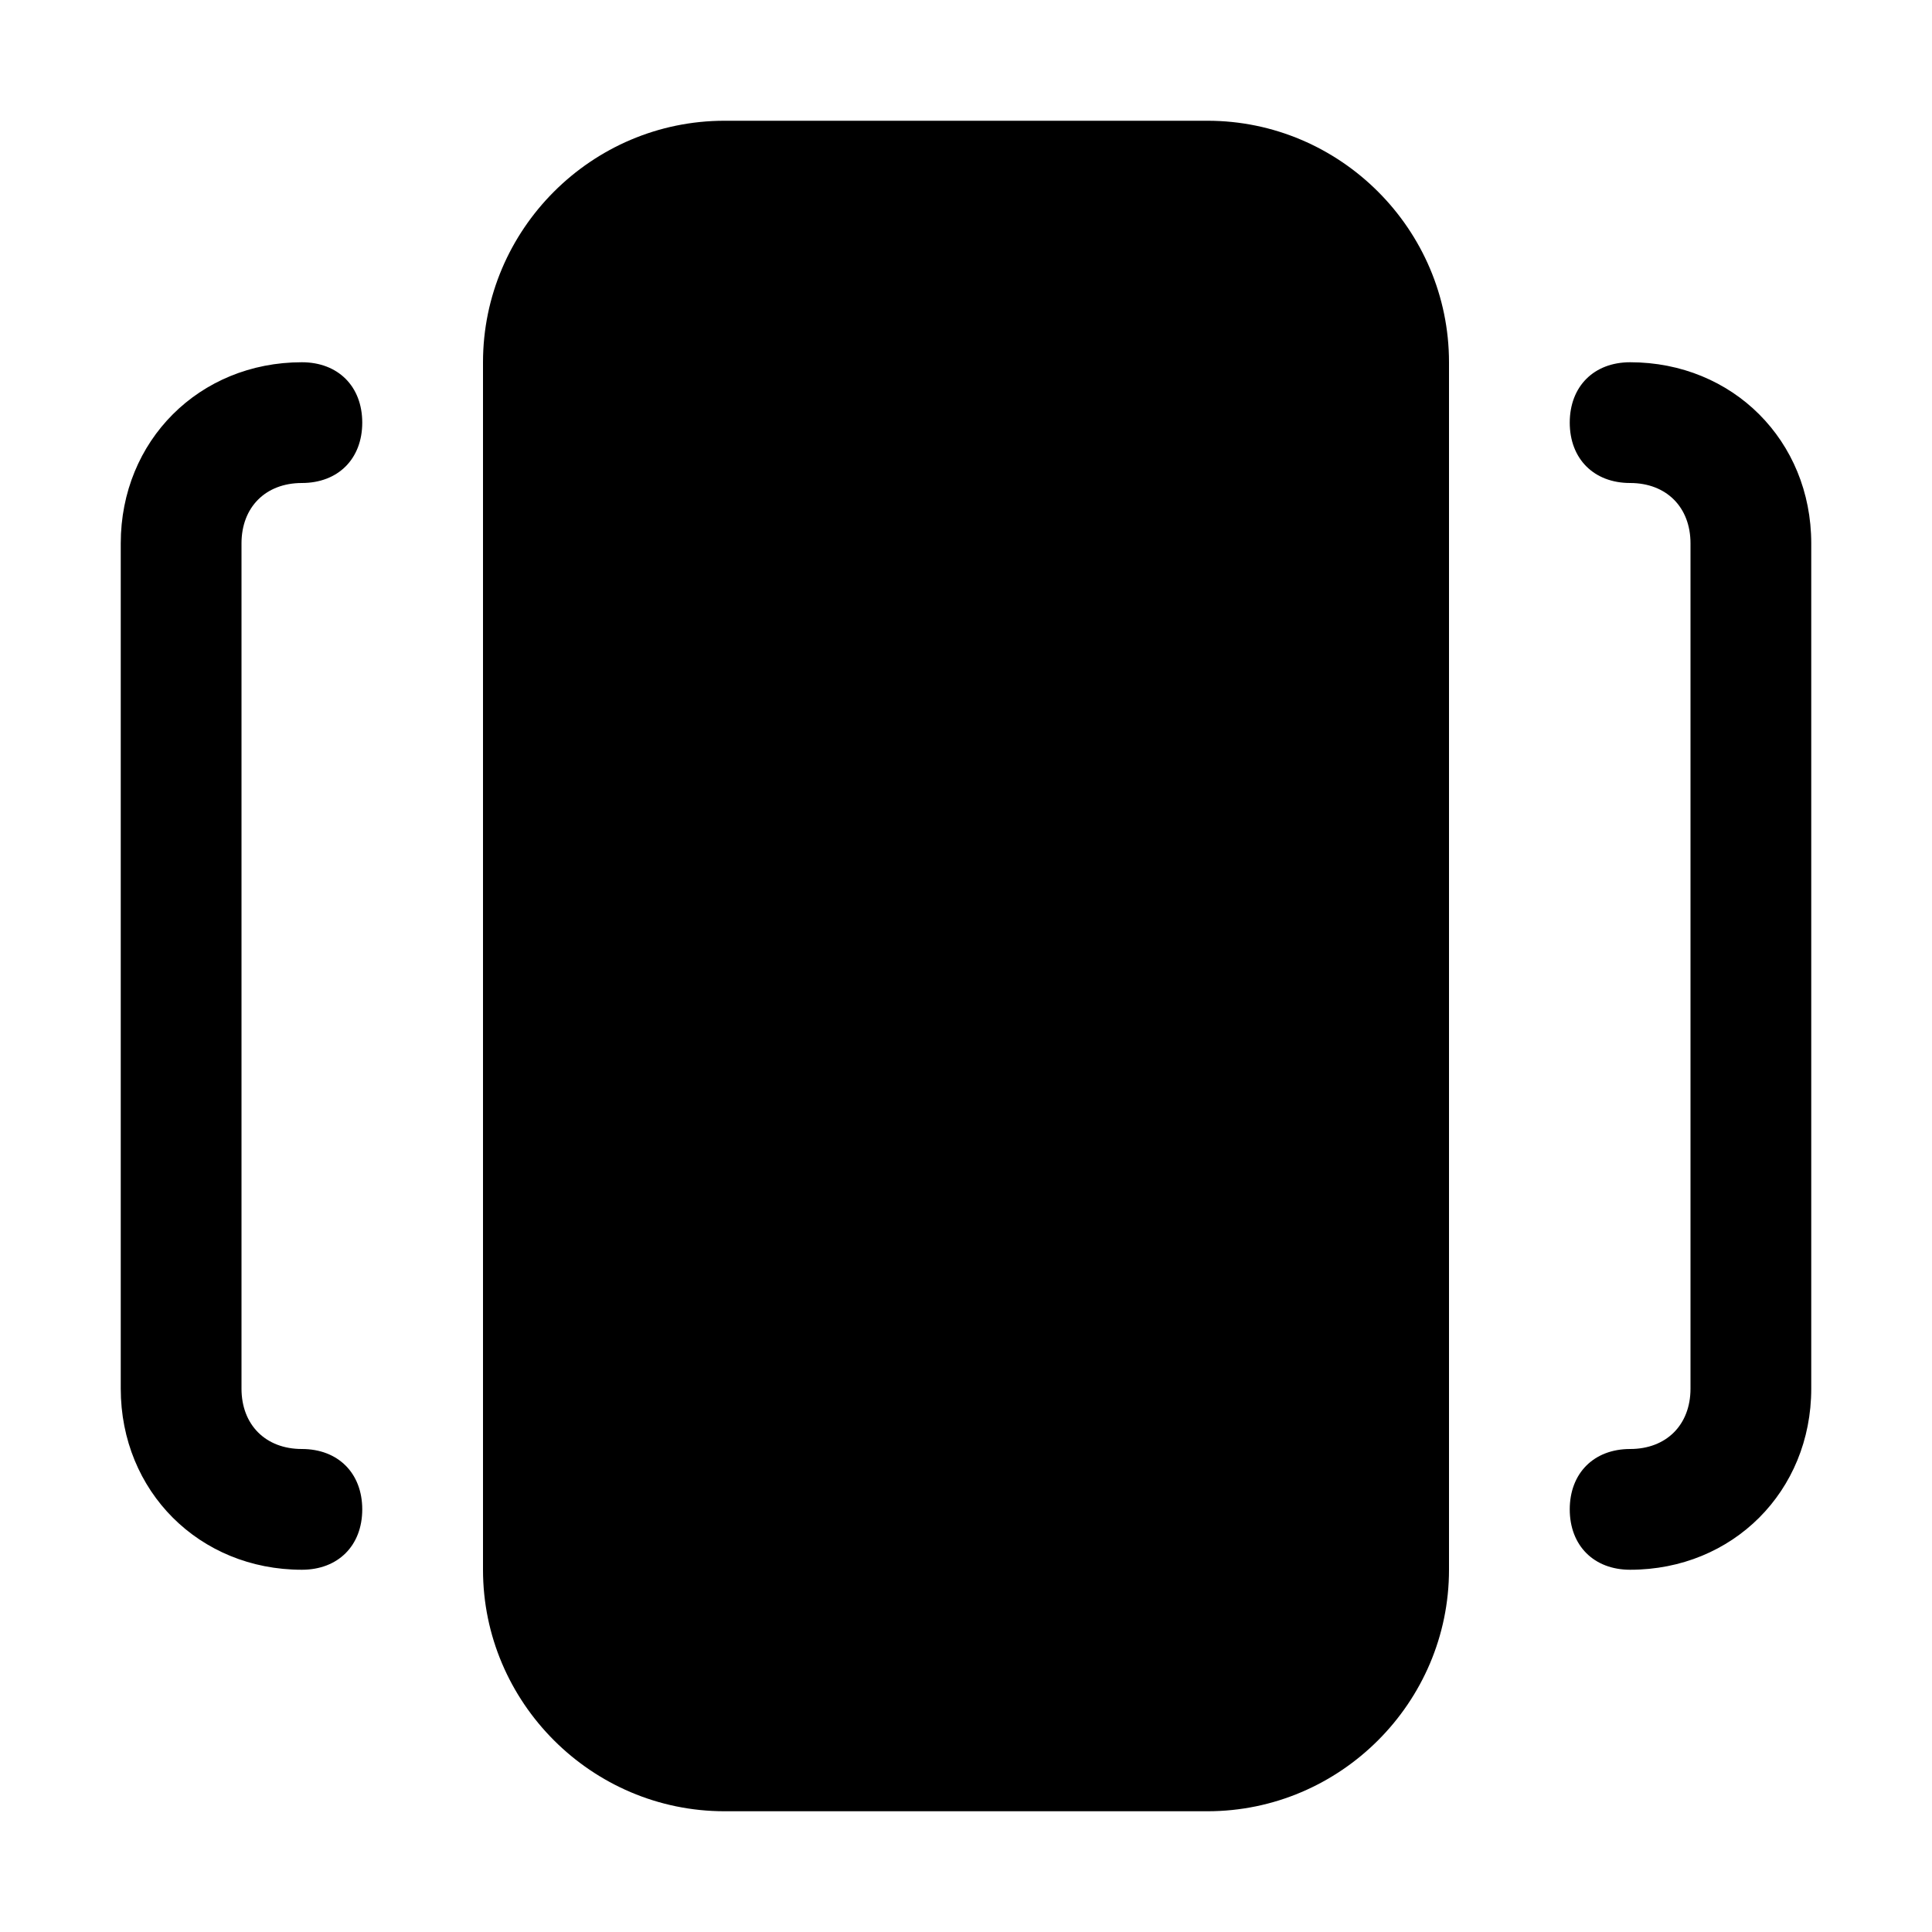
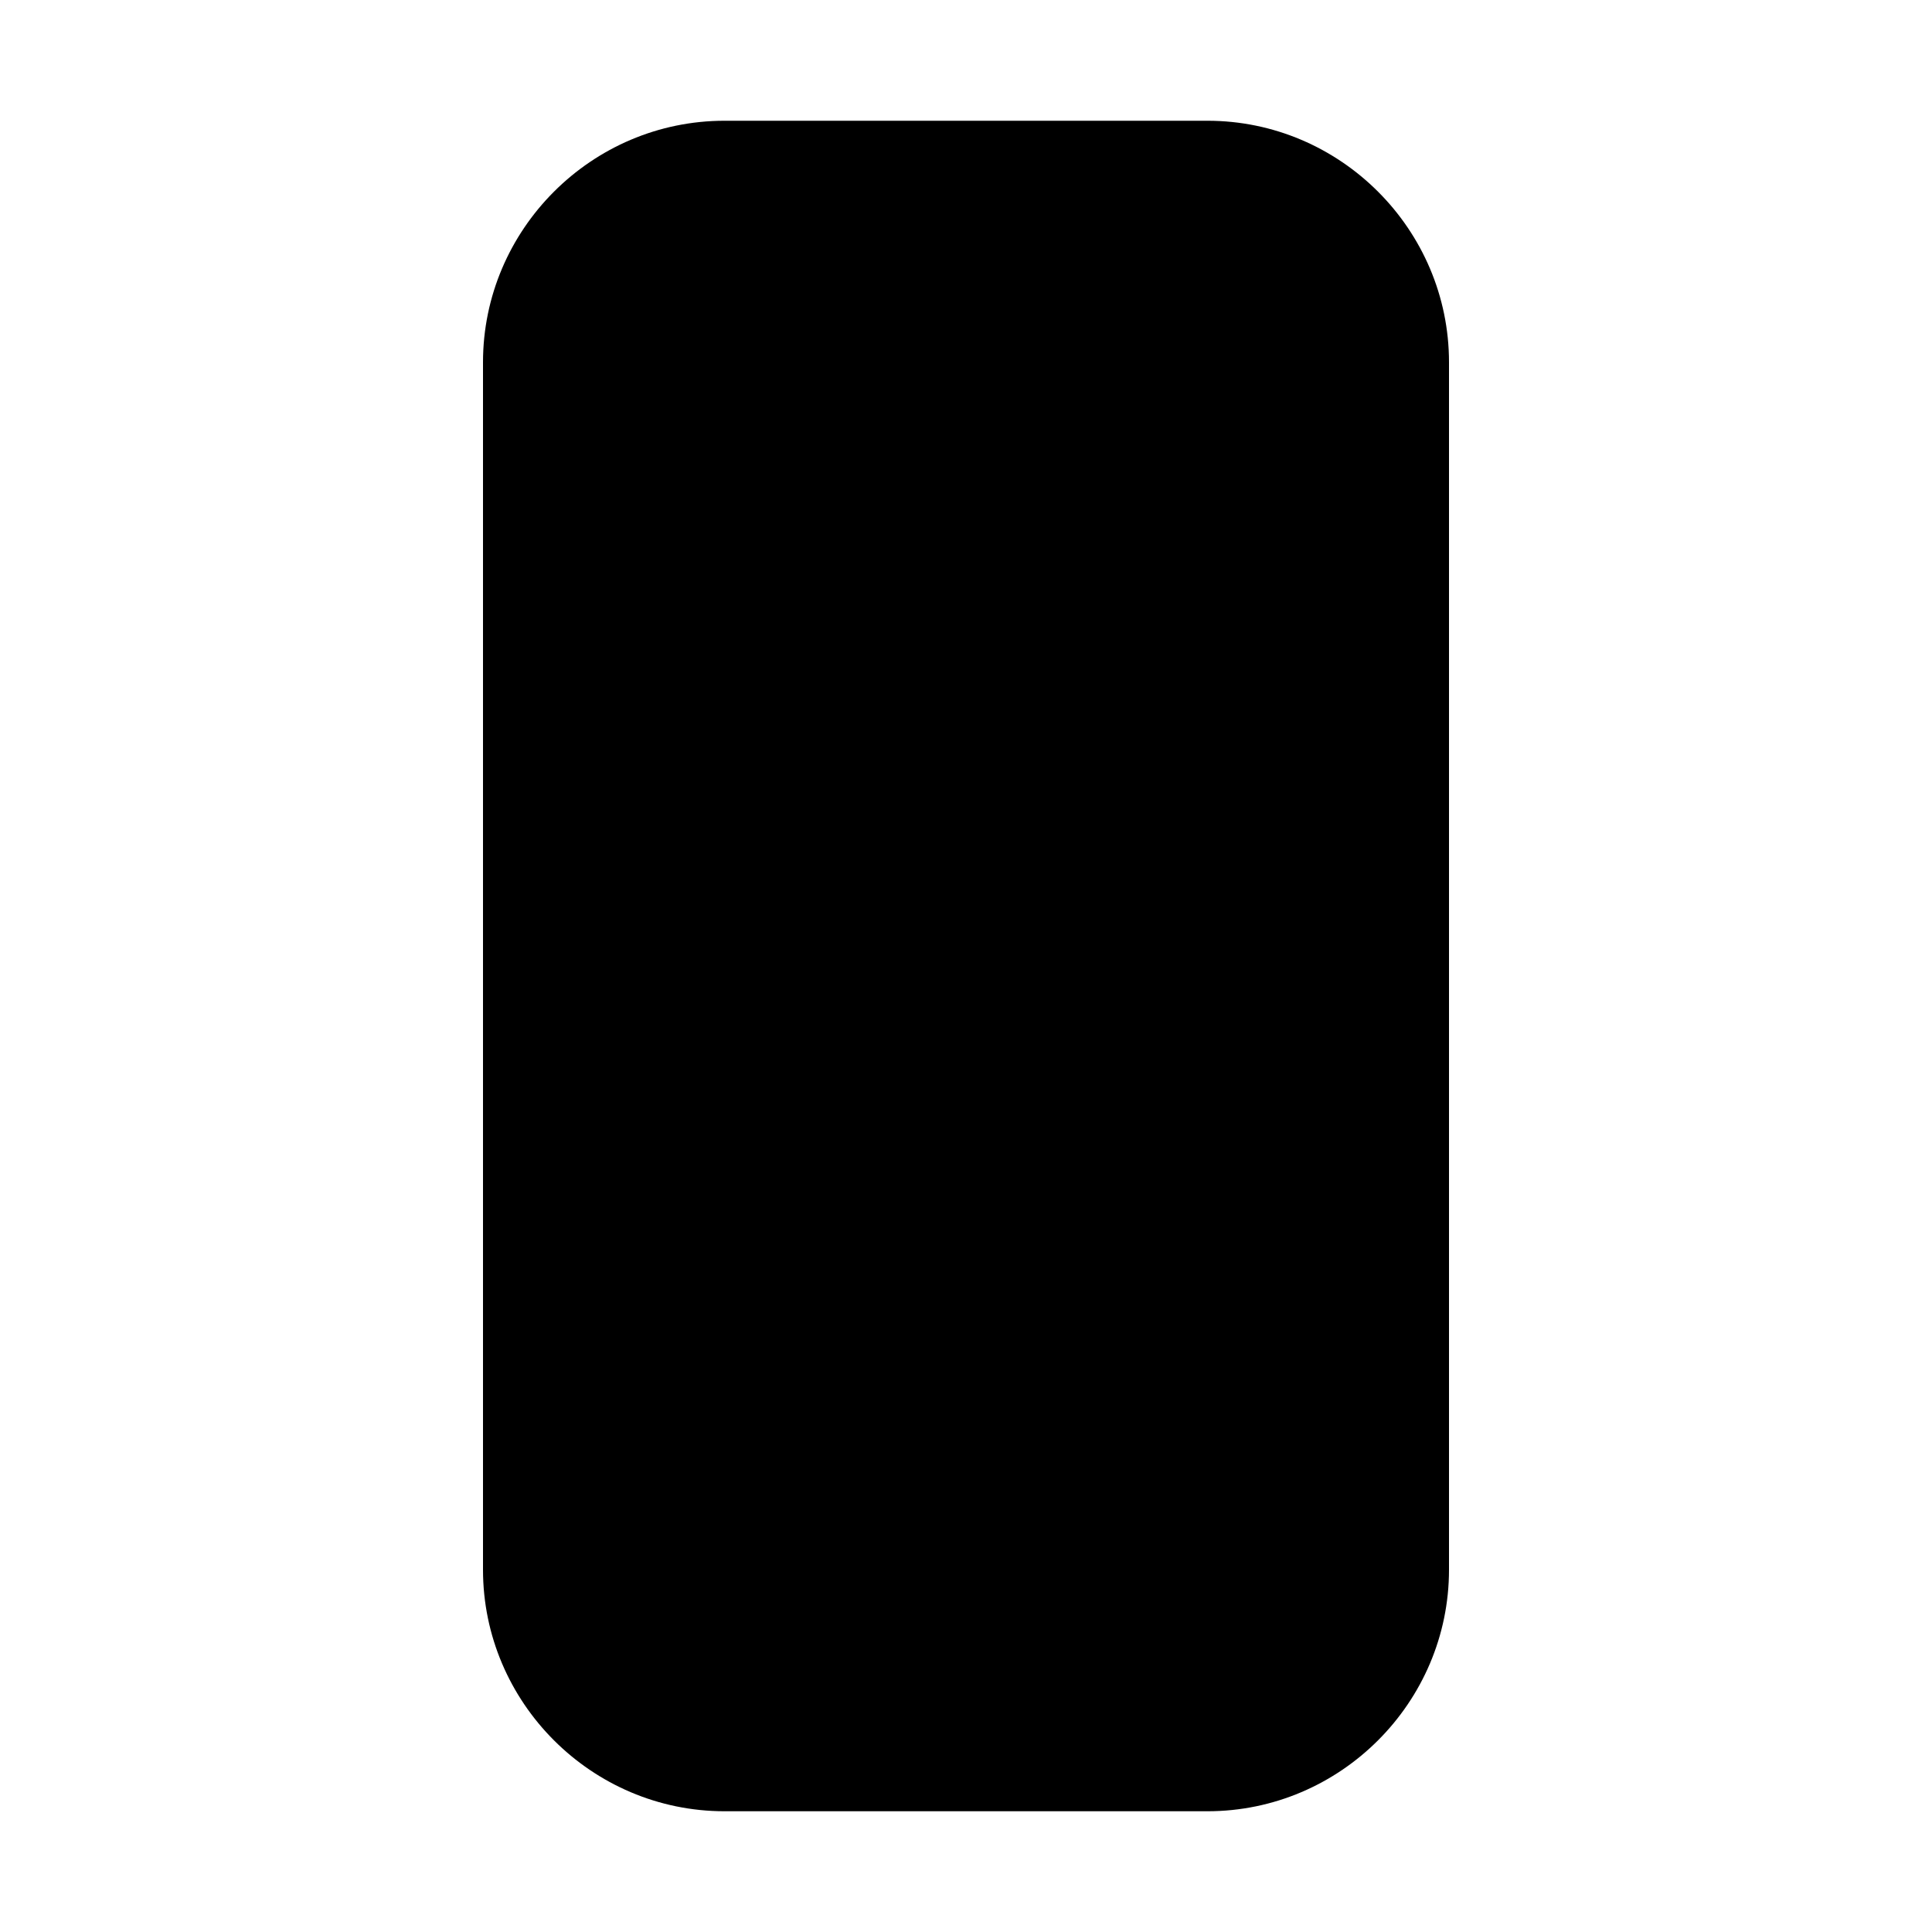
<svg xmlns="http://www.w3.org/2000/svg" height="512" viewBox="0 0 32 32" width="512">
  <g id="Layer_1">
    <path d="m20 2h-8c-2.2 0-4 1.8-4 4v20c0 2.2 1.8 4 4 4h8c2.2 0 4-1.8 4-4v-20c0-2.2-1.8-4-4-4z" />
    <g>
-       <path d="m27 26c-.6 0-1-.4-1-1s.4-1 1-1 1-.4 1-1v-14c0-.6-.4-1-1-1s-1-.4-1-1 .4-1 1-1c1.7 0 3 1.3 3 3v14c0 1.7-1.3 3-3 3z" />
-     </g>
+       </g>
    <g>
-       <path d="m5 26c-1.7 0-3-1.3-3-3v-14c0-1.7 1.3-3 3-3 .6 0 1 .4 1 1s-.4 1-1 1-1 .4-1 1v14c0 .6.4 1 1 1s1 .4 1 1-.4 1-1 1z" />
-     </g>
+       </g>
  </g>
</svg>